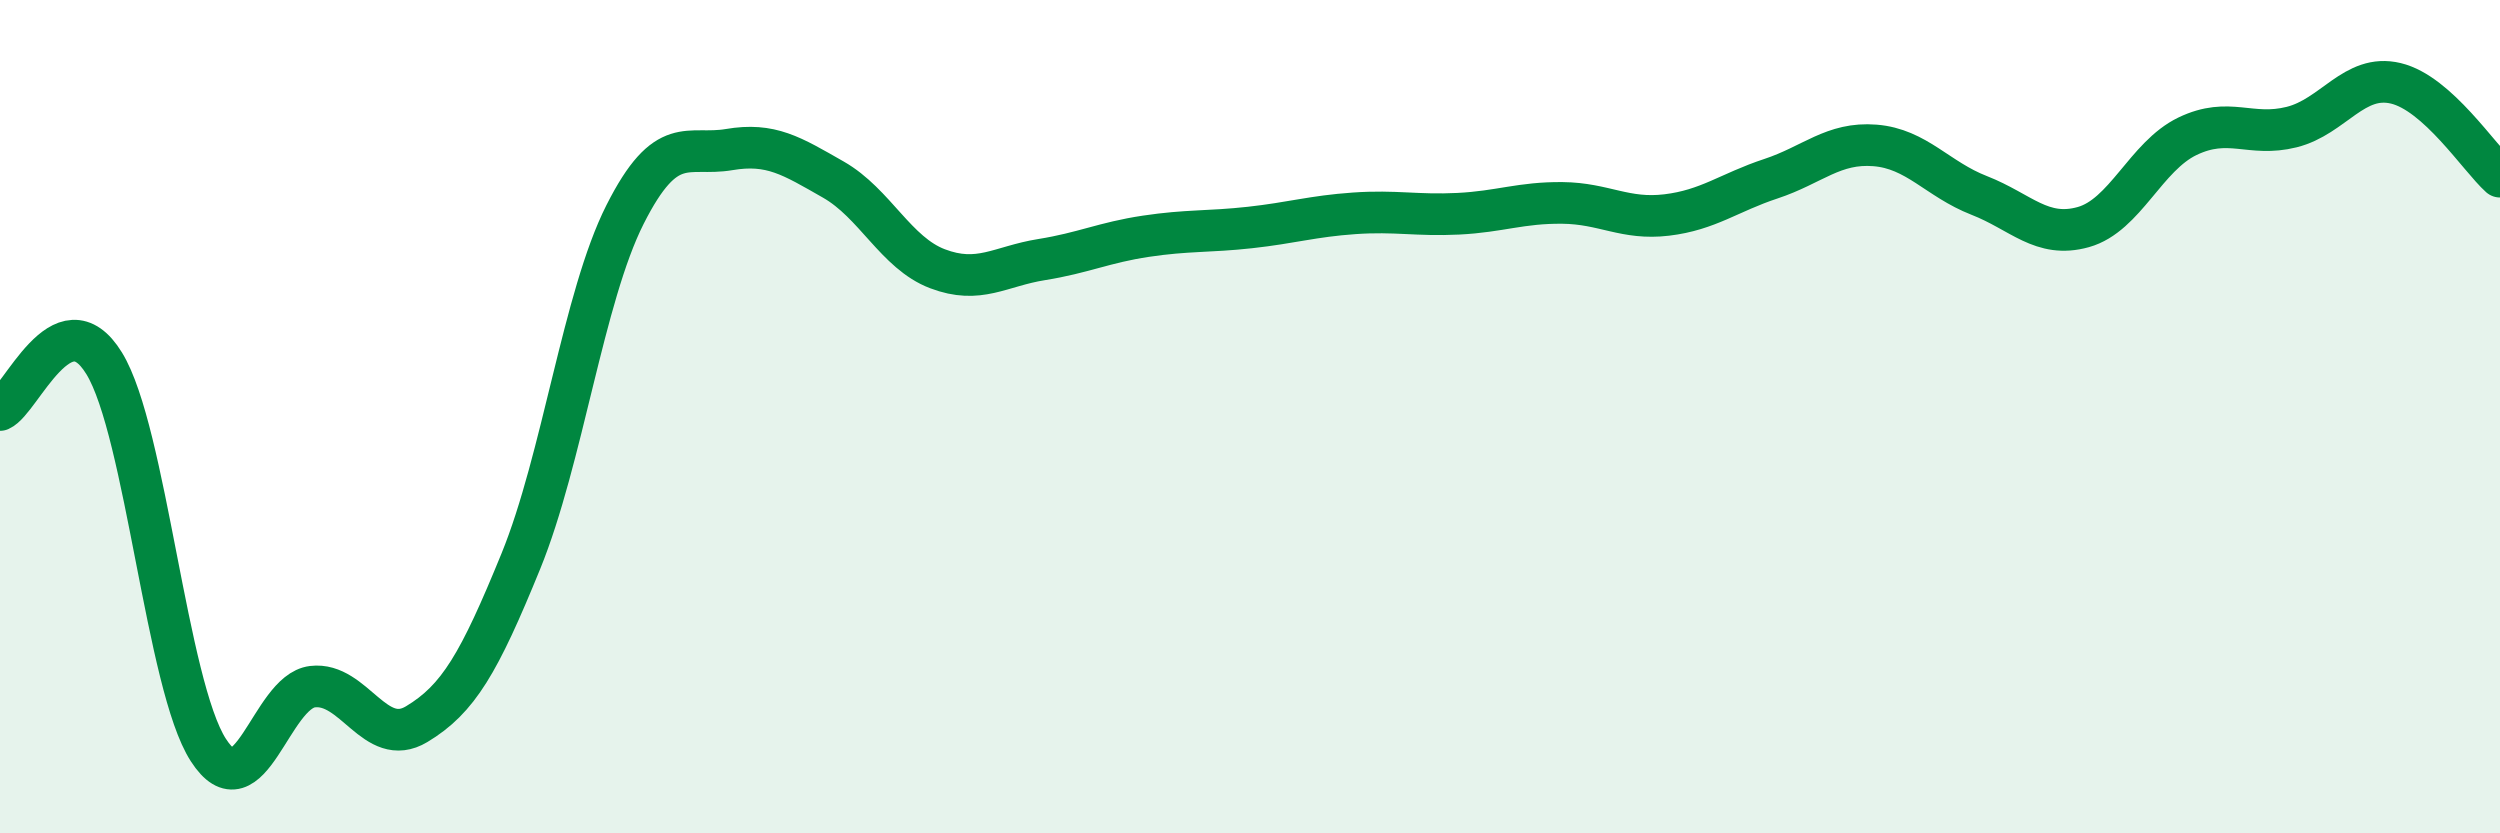
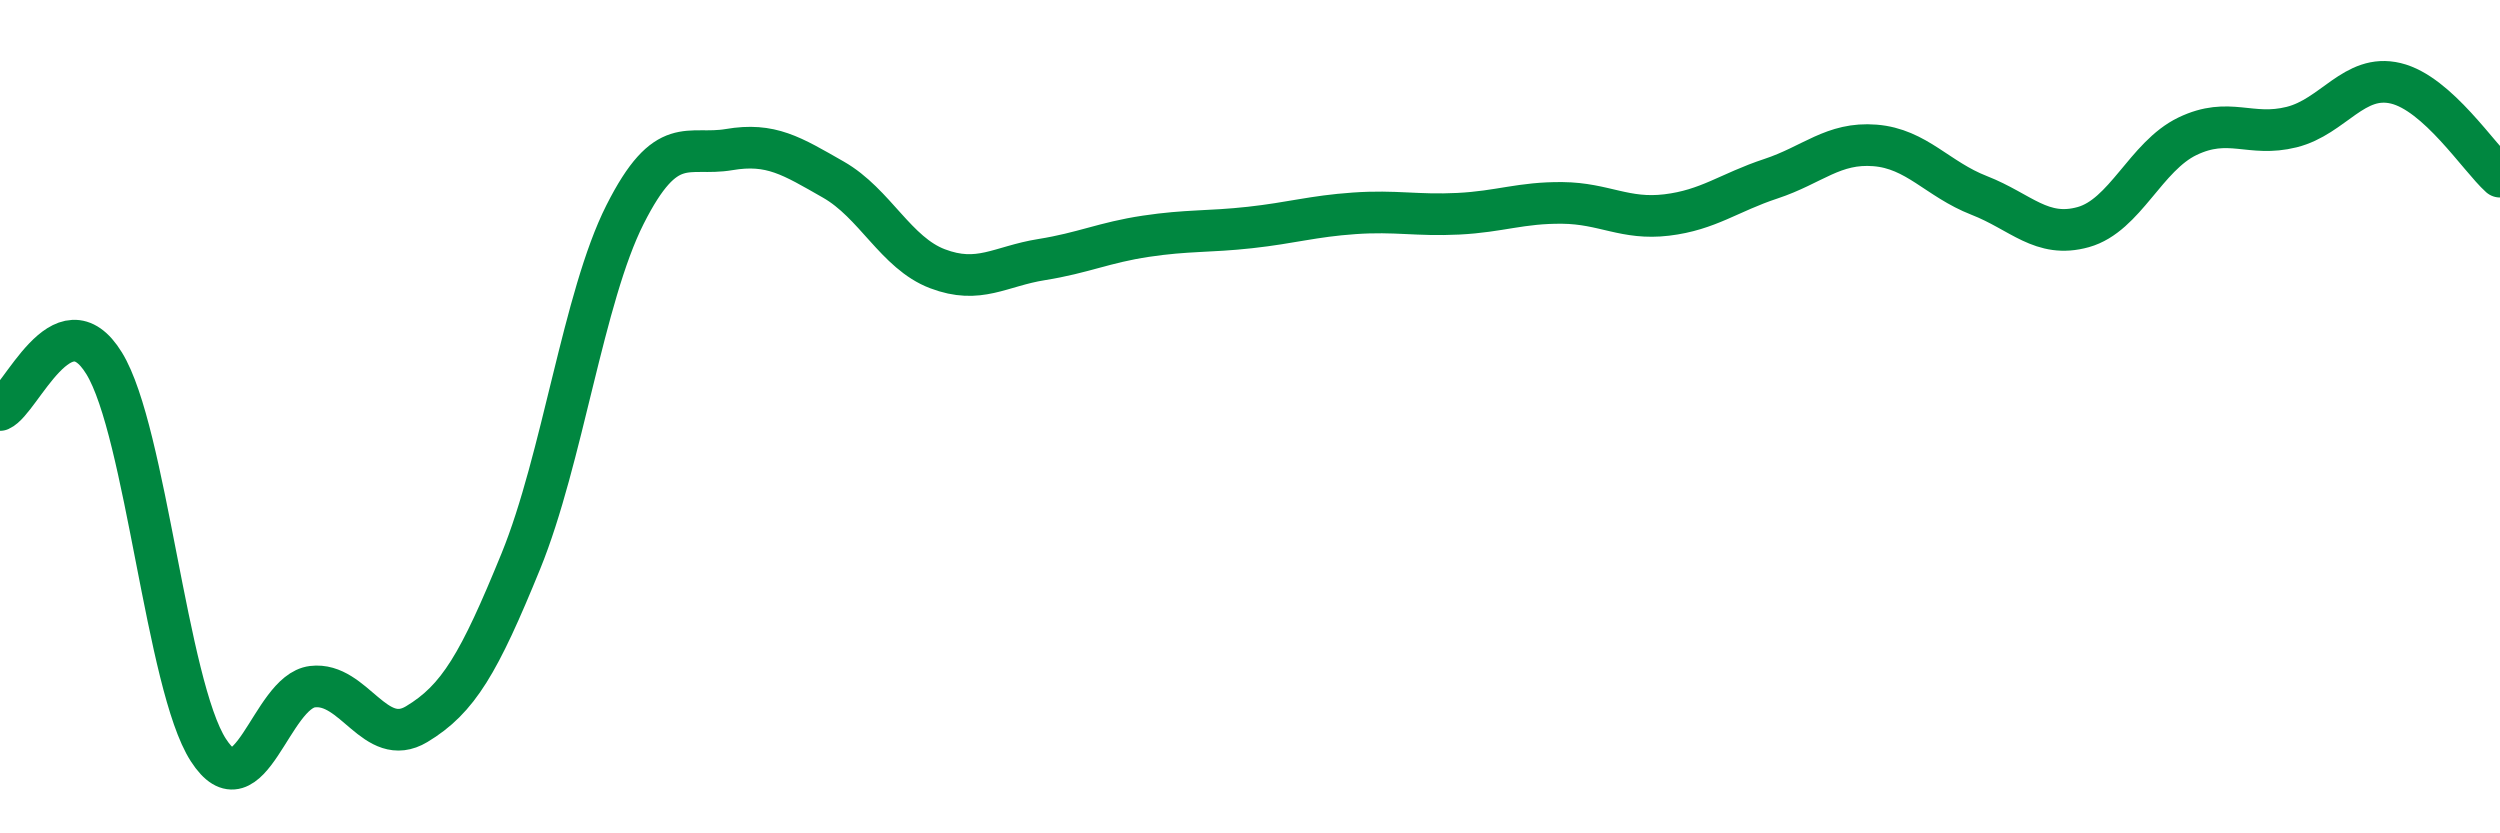
<svg xmlns="http://www.w3.org/2000/svg" width="60" height="20" viewBox="0 0 60 20">
-   <path d="M 0,9.84 C 0.5,9.62 1.5,7.09 2.5,8.72 C 3.5,10.35 4,16.45 5,18 C 6,19.55 6.5,16.6 7.5,16.48 C 8.5,16.36 9,17.98 10,17.38 C 11,16.78 11.5,15.92 12.5,13.47 C 13.5,11.02 14,7.13 15,5.15 C 16,3.17 16.5,3.76 17.5,3.59 C 18.5,3.42 19,3.74 20,4.31 C 21,4.88 21.5,6.07 22.5,6.45 C 23.5,6.83 24,6.39 25,6.23 C 26,6.07 26.5,5.82 27.5,5.67 C 28.5,5.52 29,5.57 30,5.46 C 31,5.35 31.5,5.19 32.5,5.12 C 33.5,5.05 34,5.18 35,5.13 C 36,5.08 36.5,4.86 37.5,4.87 C 38.5,4.88 39,5.28 40,5.16 C 41,5.04 41.5,4.62 42.5,4.29 C 43.5,3.96 44,3.41 45,3.49 C 46,3.57 46.5,4.3 47.5,4.69 C 48.5,5.08 49,5.73 50,5.45 C 51,5.17 51.5,3.75 52.5,3.27 C 53.5,2.79 54,3.3 55,3.05 C 56,2.8 56.5,1.76 57.5,2 C 58.5,2.24 59.5,3.79 60,4.24L60 20L0 20Z" fill="#008740" opacity="0.1" stroke-linecap="round" stroke-linejoin="round" />
  <path d="M 0,9.84 C 0.5,9.62 1.5,7.09 2.5,8.72 C 3.5,10.35 4,16.45 5,18 C 6,19.55 6.5,16.6 7.5,16.48 C 8.5,16.36 9,17.98 10,17.38 C 11,16.78 11.5,15.92 12.5,13.47 C 13.5,11.02 14,7.13 15,5.15 C 16,3.17 16.5,3.76 17.5,3.59 C 18.5,3.42 19,3.74 20,4.31 C 21,4.88 21.5,6.07 22.5,6.45 C 23.5,6.83 24,6.39 25,6.23 C 26,6.07 26.5,5.82 27.5,5.67 C 28.5,5.52 29,5.57 30,5.46 C 31,5.35 31.5,5.19 32.5,5.12 C 33.5,5.05 34,5.18 35,5.13 C 36,5.08 36.5,4.86 37.5,4.87 C 38.5,4.88 39,5.28 40,5.16 C 41,5.04 41.5,4.62 42.5,4.29 C 43.5,3.96 44,3.41 45,3.49 C 46,3.57 46.5,4.3 47.5,4.69 C 48.5,5.08 49,5.73 50,5.45 C 51,5.17 51.5,3.75 52.5,3.27 C 53.5,2.79 54,3.3 55,3.05 C 56,2.8 56.5,1.76 57.5,2 C 58.5,2.24 59.5,3.79 60,4.24" stroke="#008740" stroke-width="1" fill="none" stroke-linecap="round" stroke-linejoin="round" />
</svg>